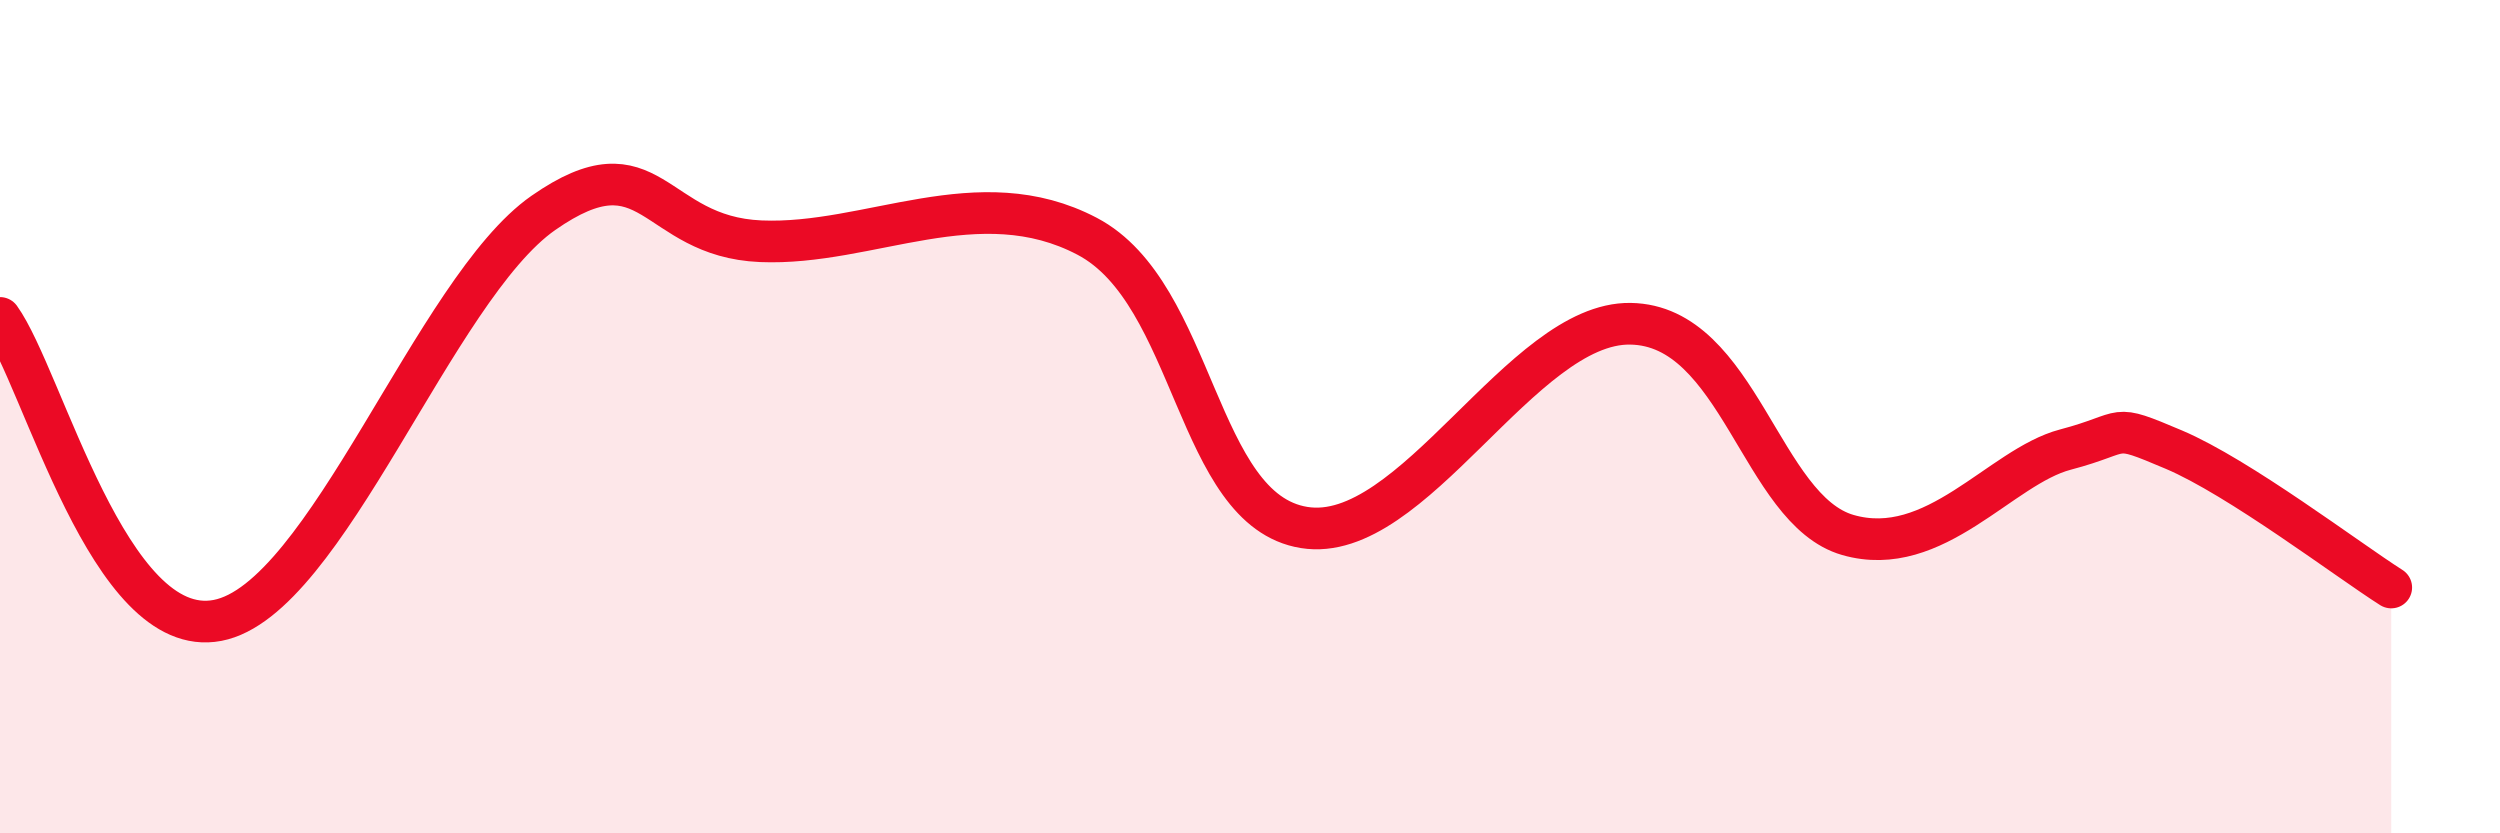
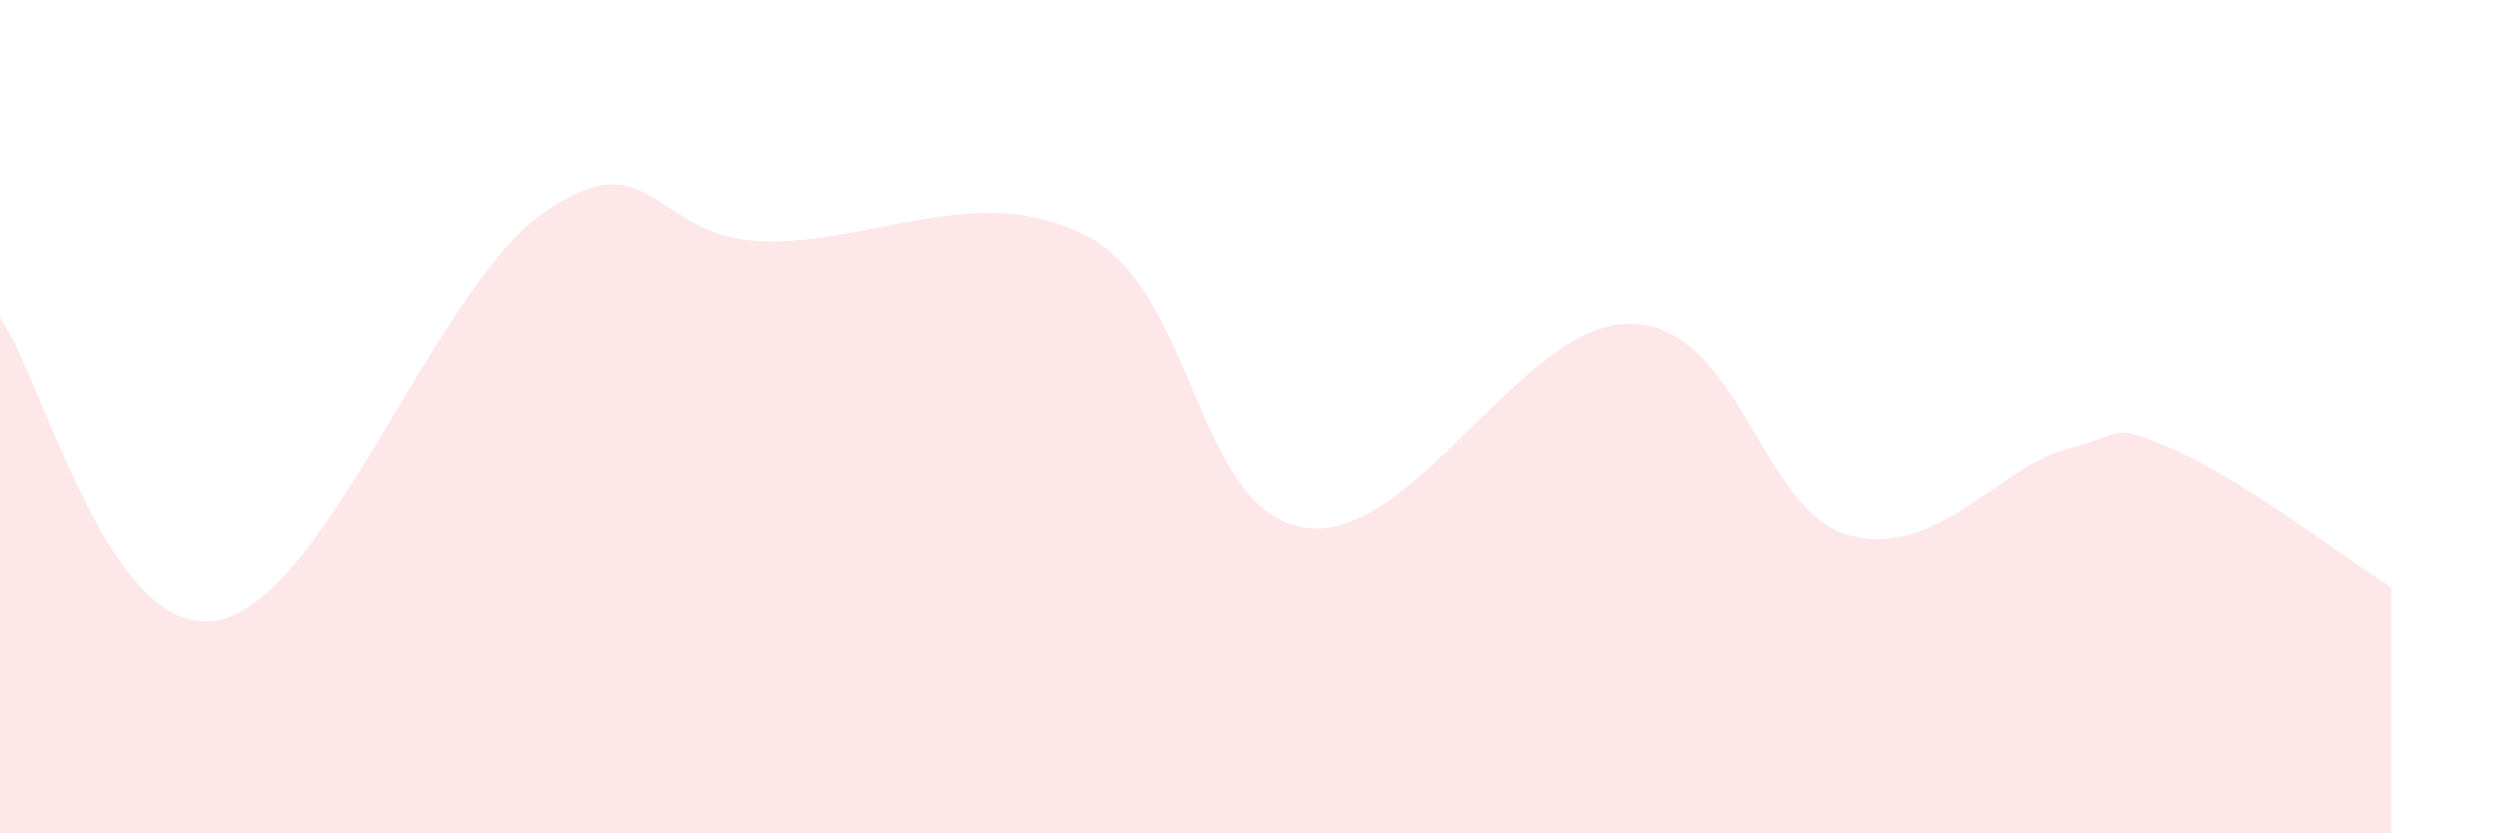
<svg xmlns="http://www.w3.org/2000/svg" width="60" height="20" viewBox="0 0 60 20">
  <path d="M 0,7.63 C 1.04,9.08 2.61,15.39 5.22,14.89 C 7.83,14.39 10.43,6.93 13.04,5.11 C 15.65,3.29 15.65,5.68 18.26,5.79 C 20.87,5.9 23.48,4.3 26.09,5.67 C 28.7,7.04 28.69,12.24 31.3,12.66 C 33.91,13.08 36.52,7.73 39.13,7.77 C 41.74,7.81 42.26,12.24 44.35,12.84 C 46.44,13.44 48.01,11.2 49.57,10.79 C 51.13,10.38 50.61,10.13 52.17,10.79 C 53.73,11.45 56.35,13.44 57.39,14.1L57.39 20L0 20Z" fill="#EB0A25" opacity="0.1" stroke-linecap="round" stroke-linejoin="round" />
-   <path d="M 0,7.63 C 1.04,9.08 2.61,15.39 5.22,14.89 C 7.83,14.39 10.43,6.93 13.04,5.11 C 15.65,3.29 15.65,5.68 18.26,5.79 C 20.87,5.9 23.48,4.3 26.09,5.67 C 28.7,7.04 28.69,12.24 31.3,12.66 C 33.91,13.08 36.52,7.73 39.13,7.77 C 41.74,7.81 42.26,12.24 44.35,12.84 C 46.44,13.44 48.01,11.2 49.57,10.79 C 51.13,10.38 50.61,10.13 52.17,10.79 C 53.73,11.45 56.35,13.44 57.39,14.1" stroke="#EB0A25" stroke-width="1" fill="none" stroke-linecap="round" stroke-linejoin="round" />
</svg>